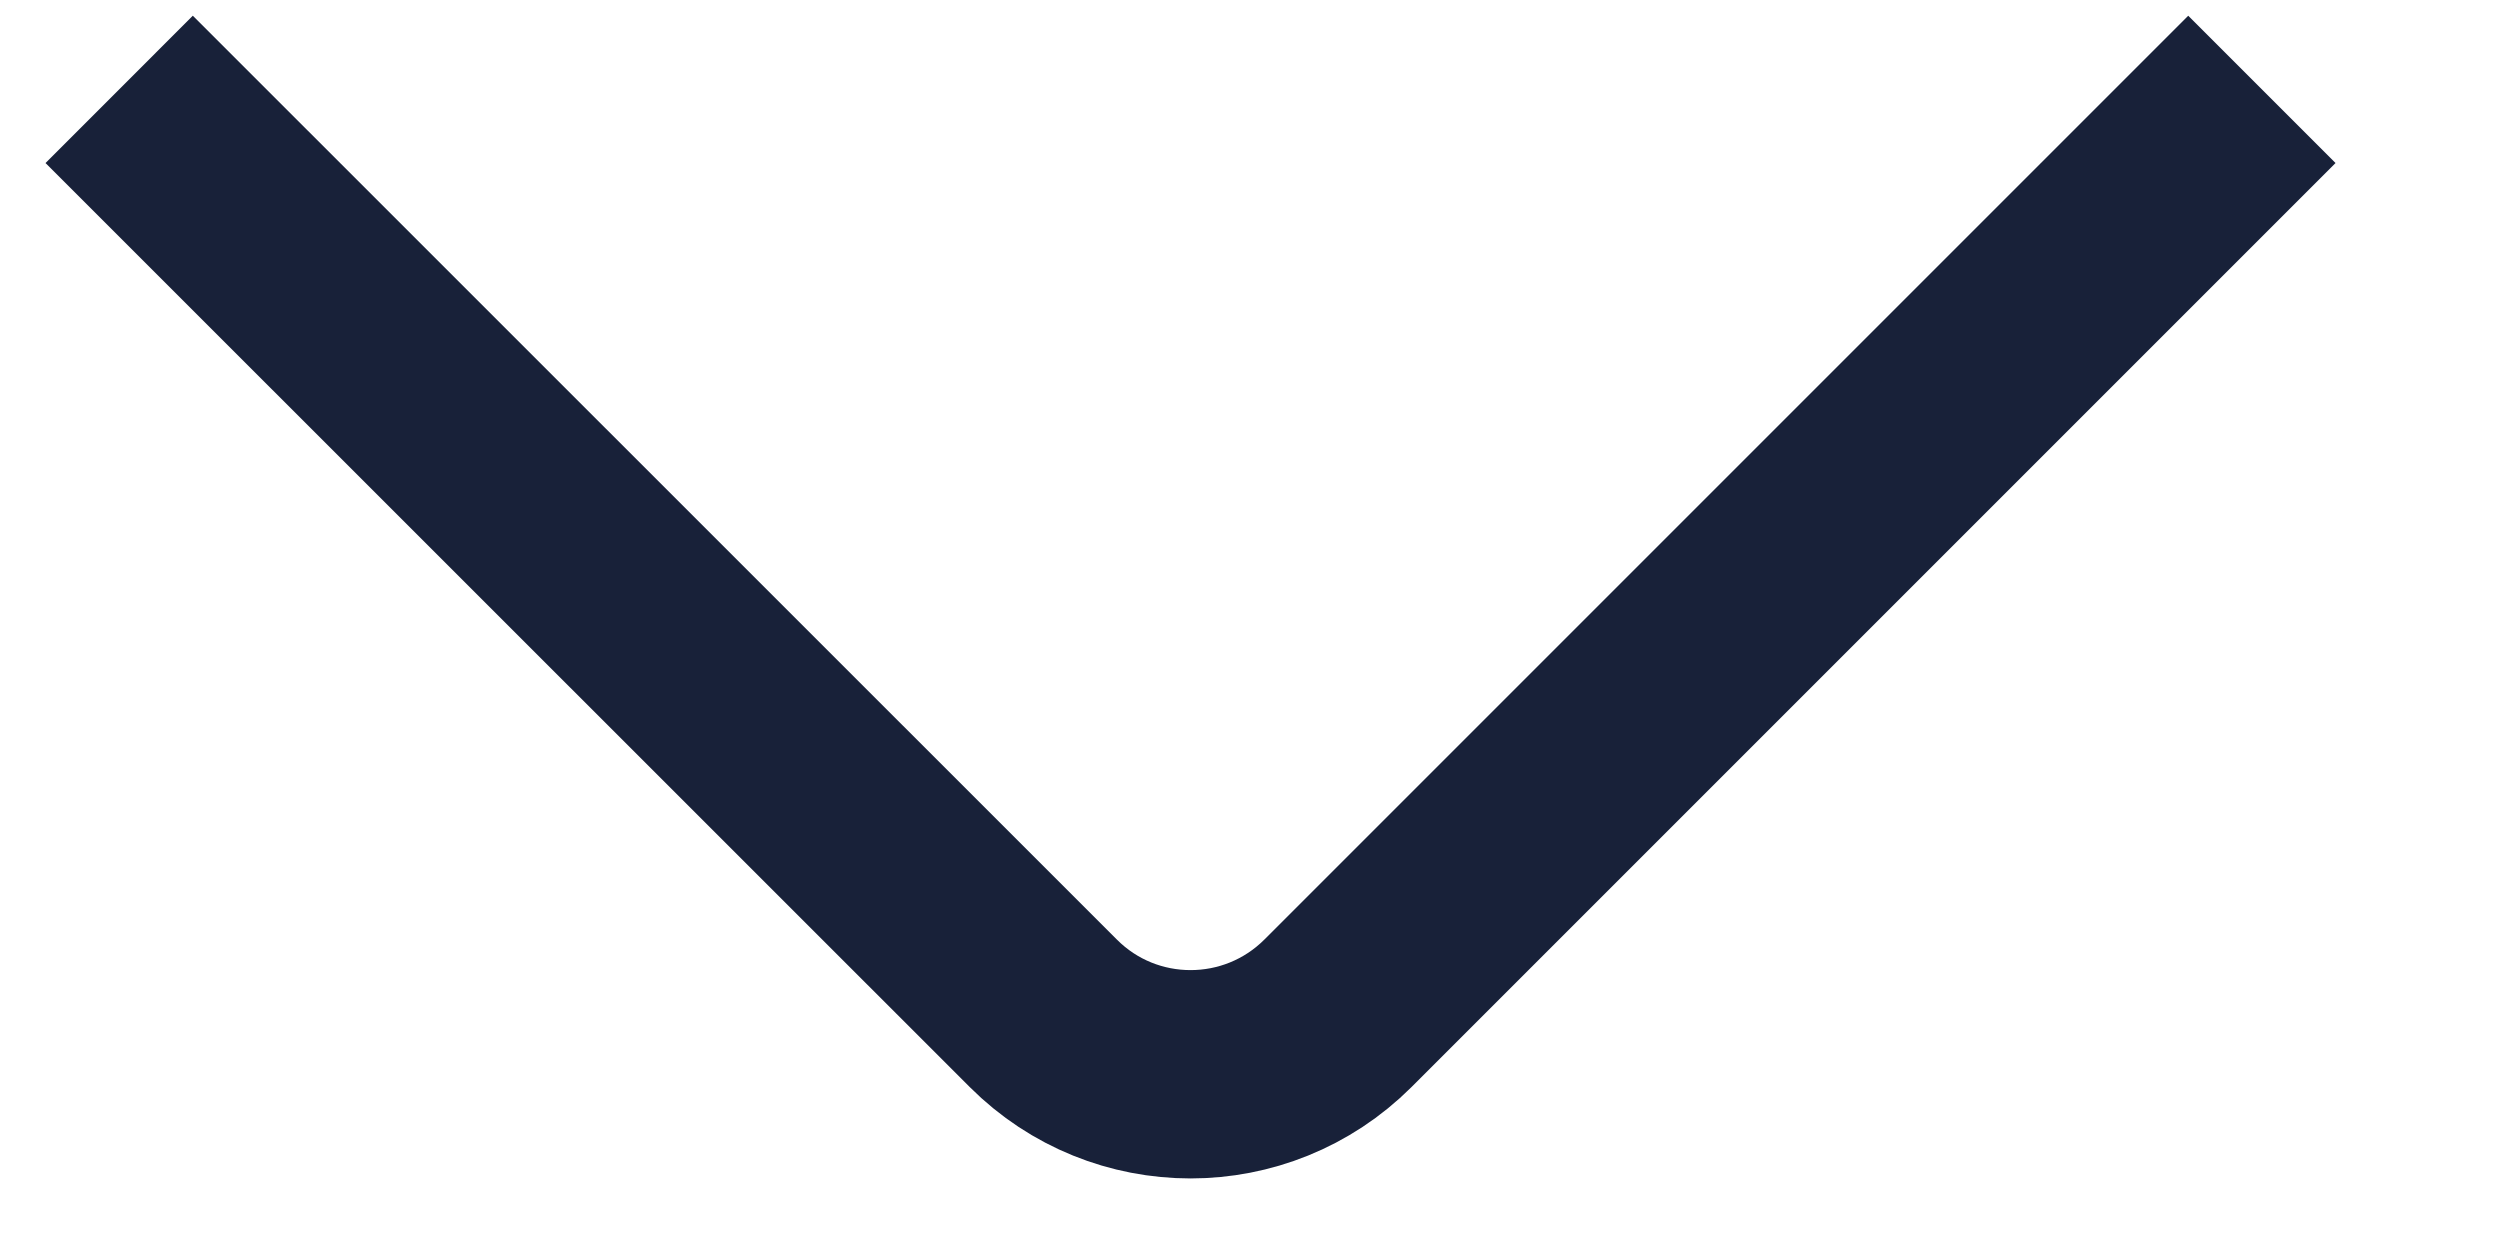
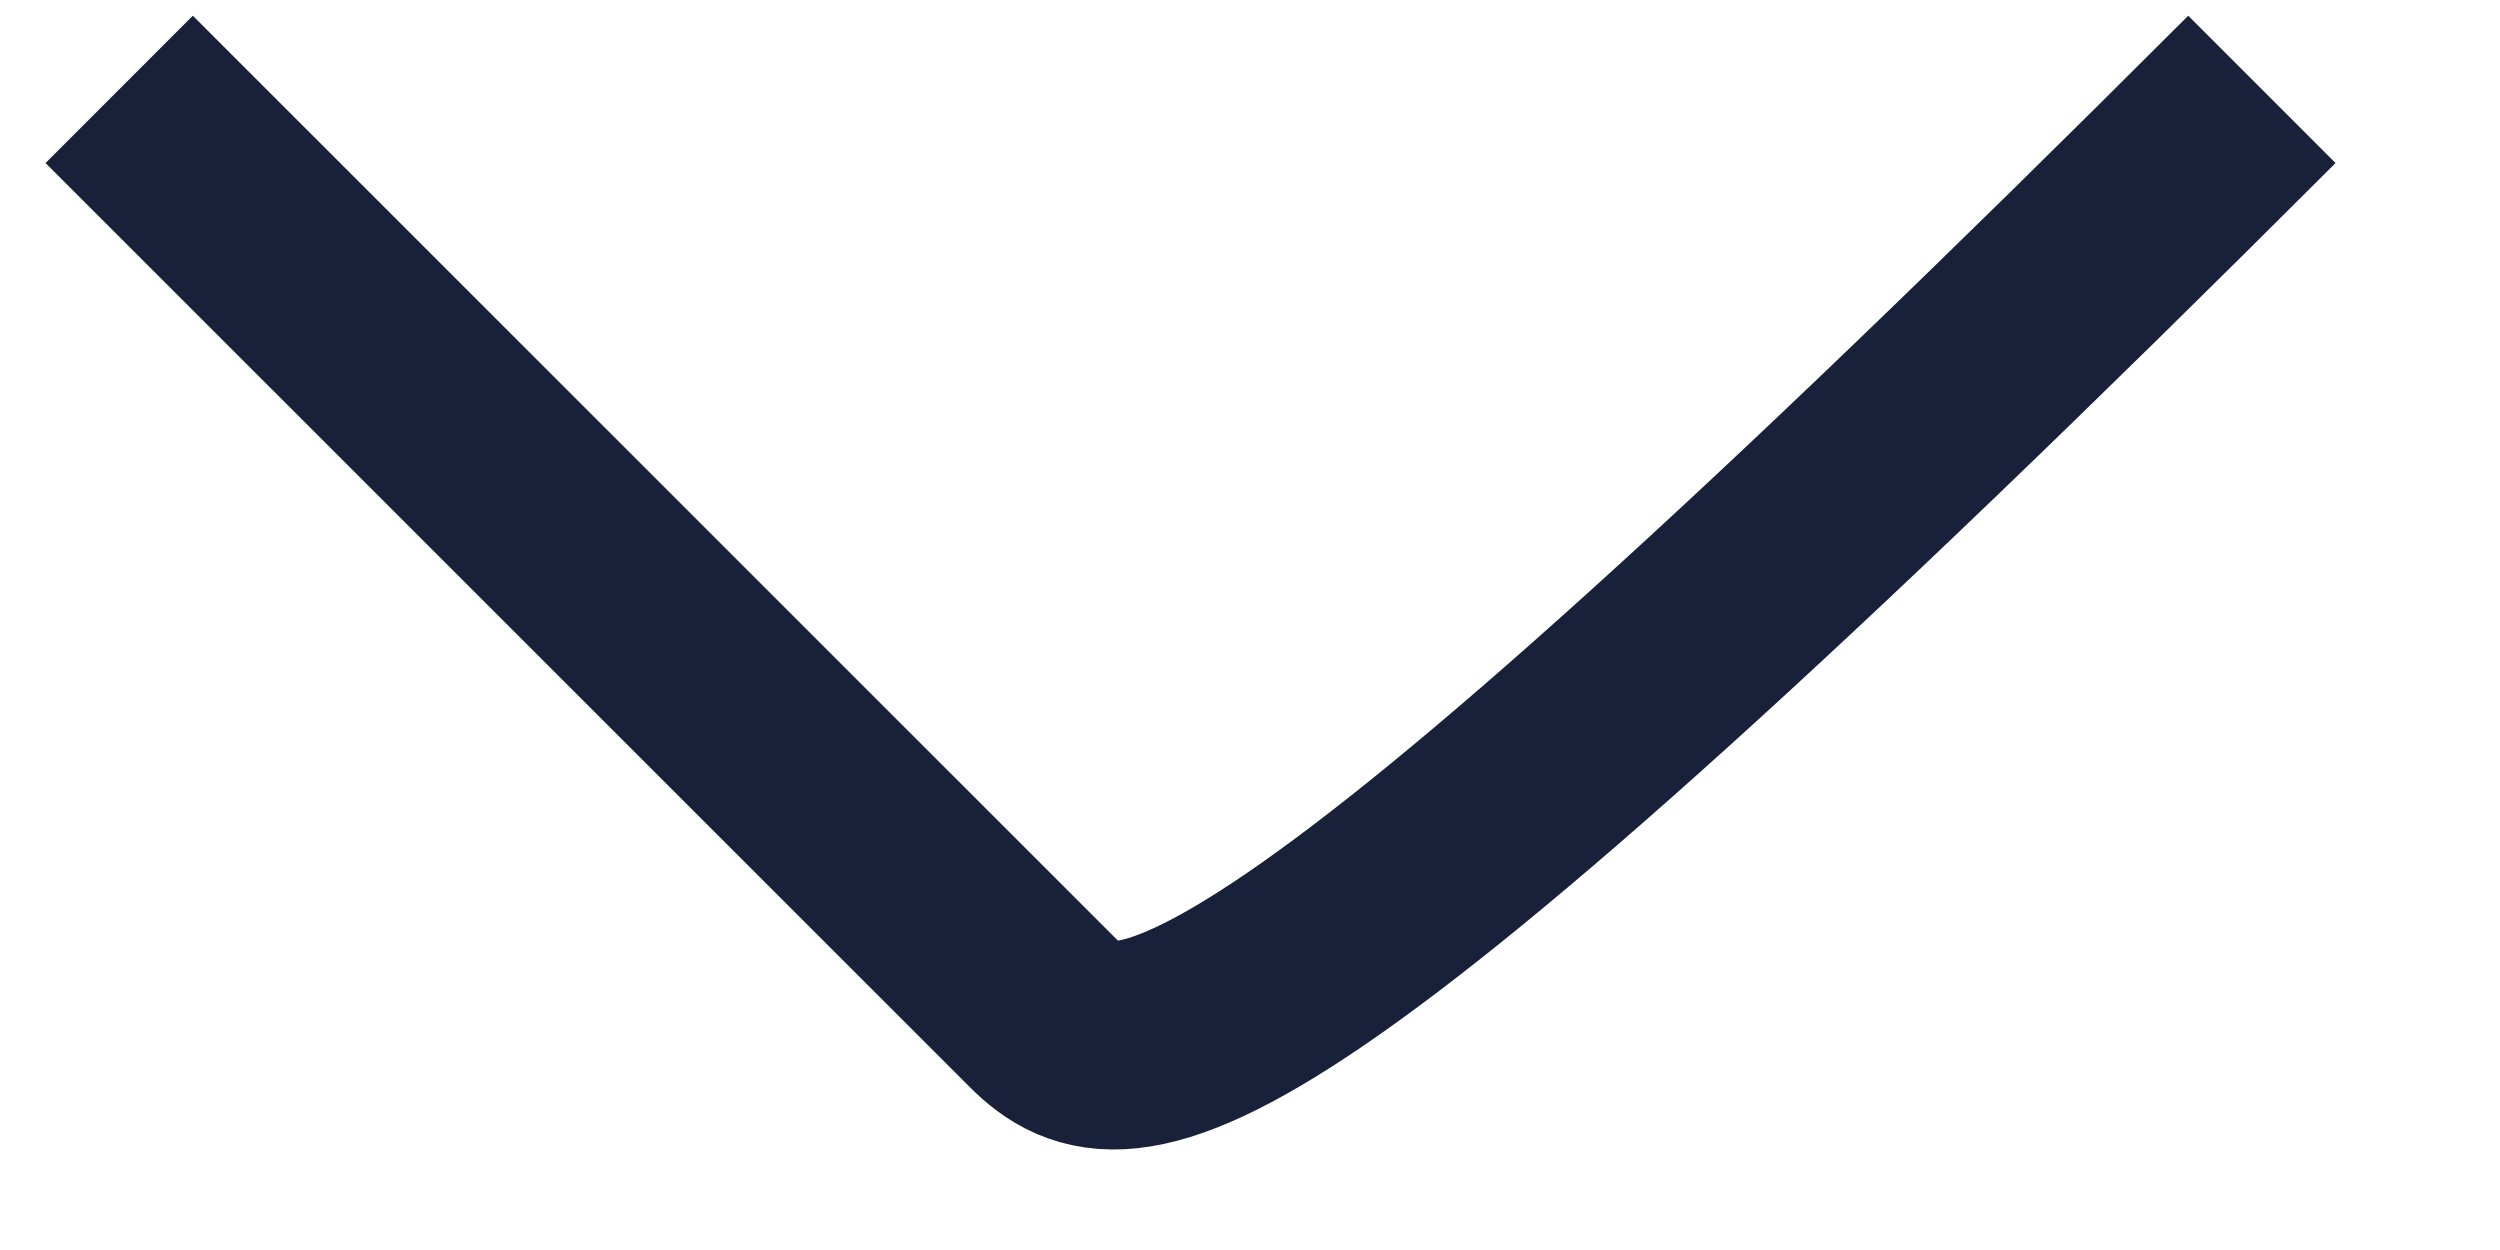
<svg xmlns="http://www.w3.org/2000/svg" width="12" height="6" viewBox="0 0 12 6" fill="none">
-   <path d="M10.857 0.429L6.422 4.864C6.031 5.254 5.398 5.254 5.008 4.864L0.572 0.429" stroke="#182139" />
+   <path d="M10.857 0.429C6.031 5.254 5.398 5.254 5.008 4.864L0.572 0.429" stroke="#182139" />
</svg>